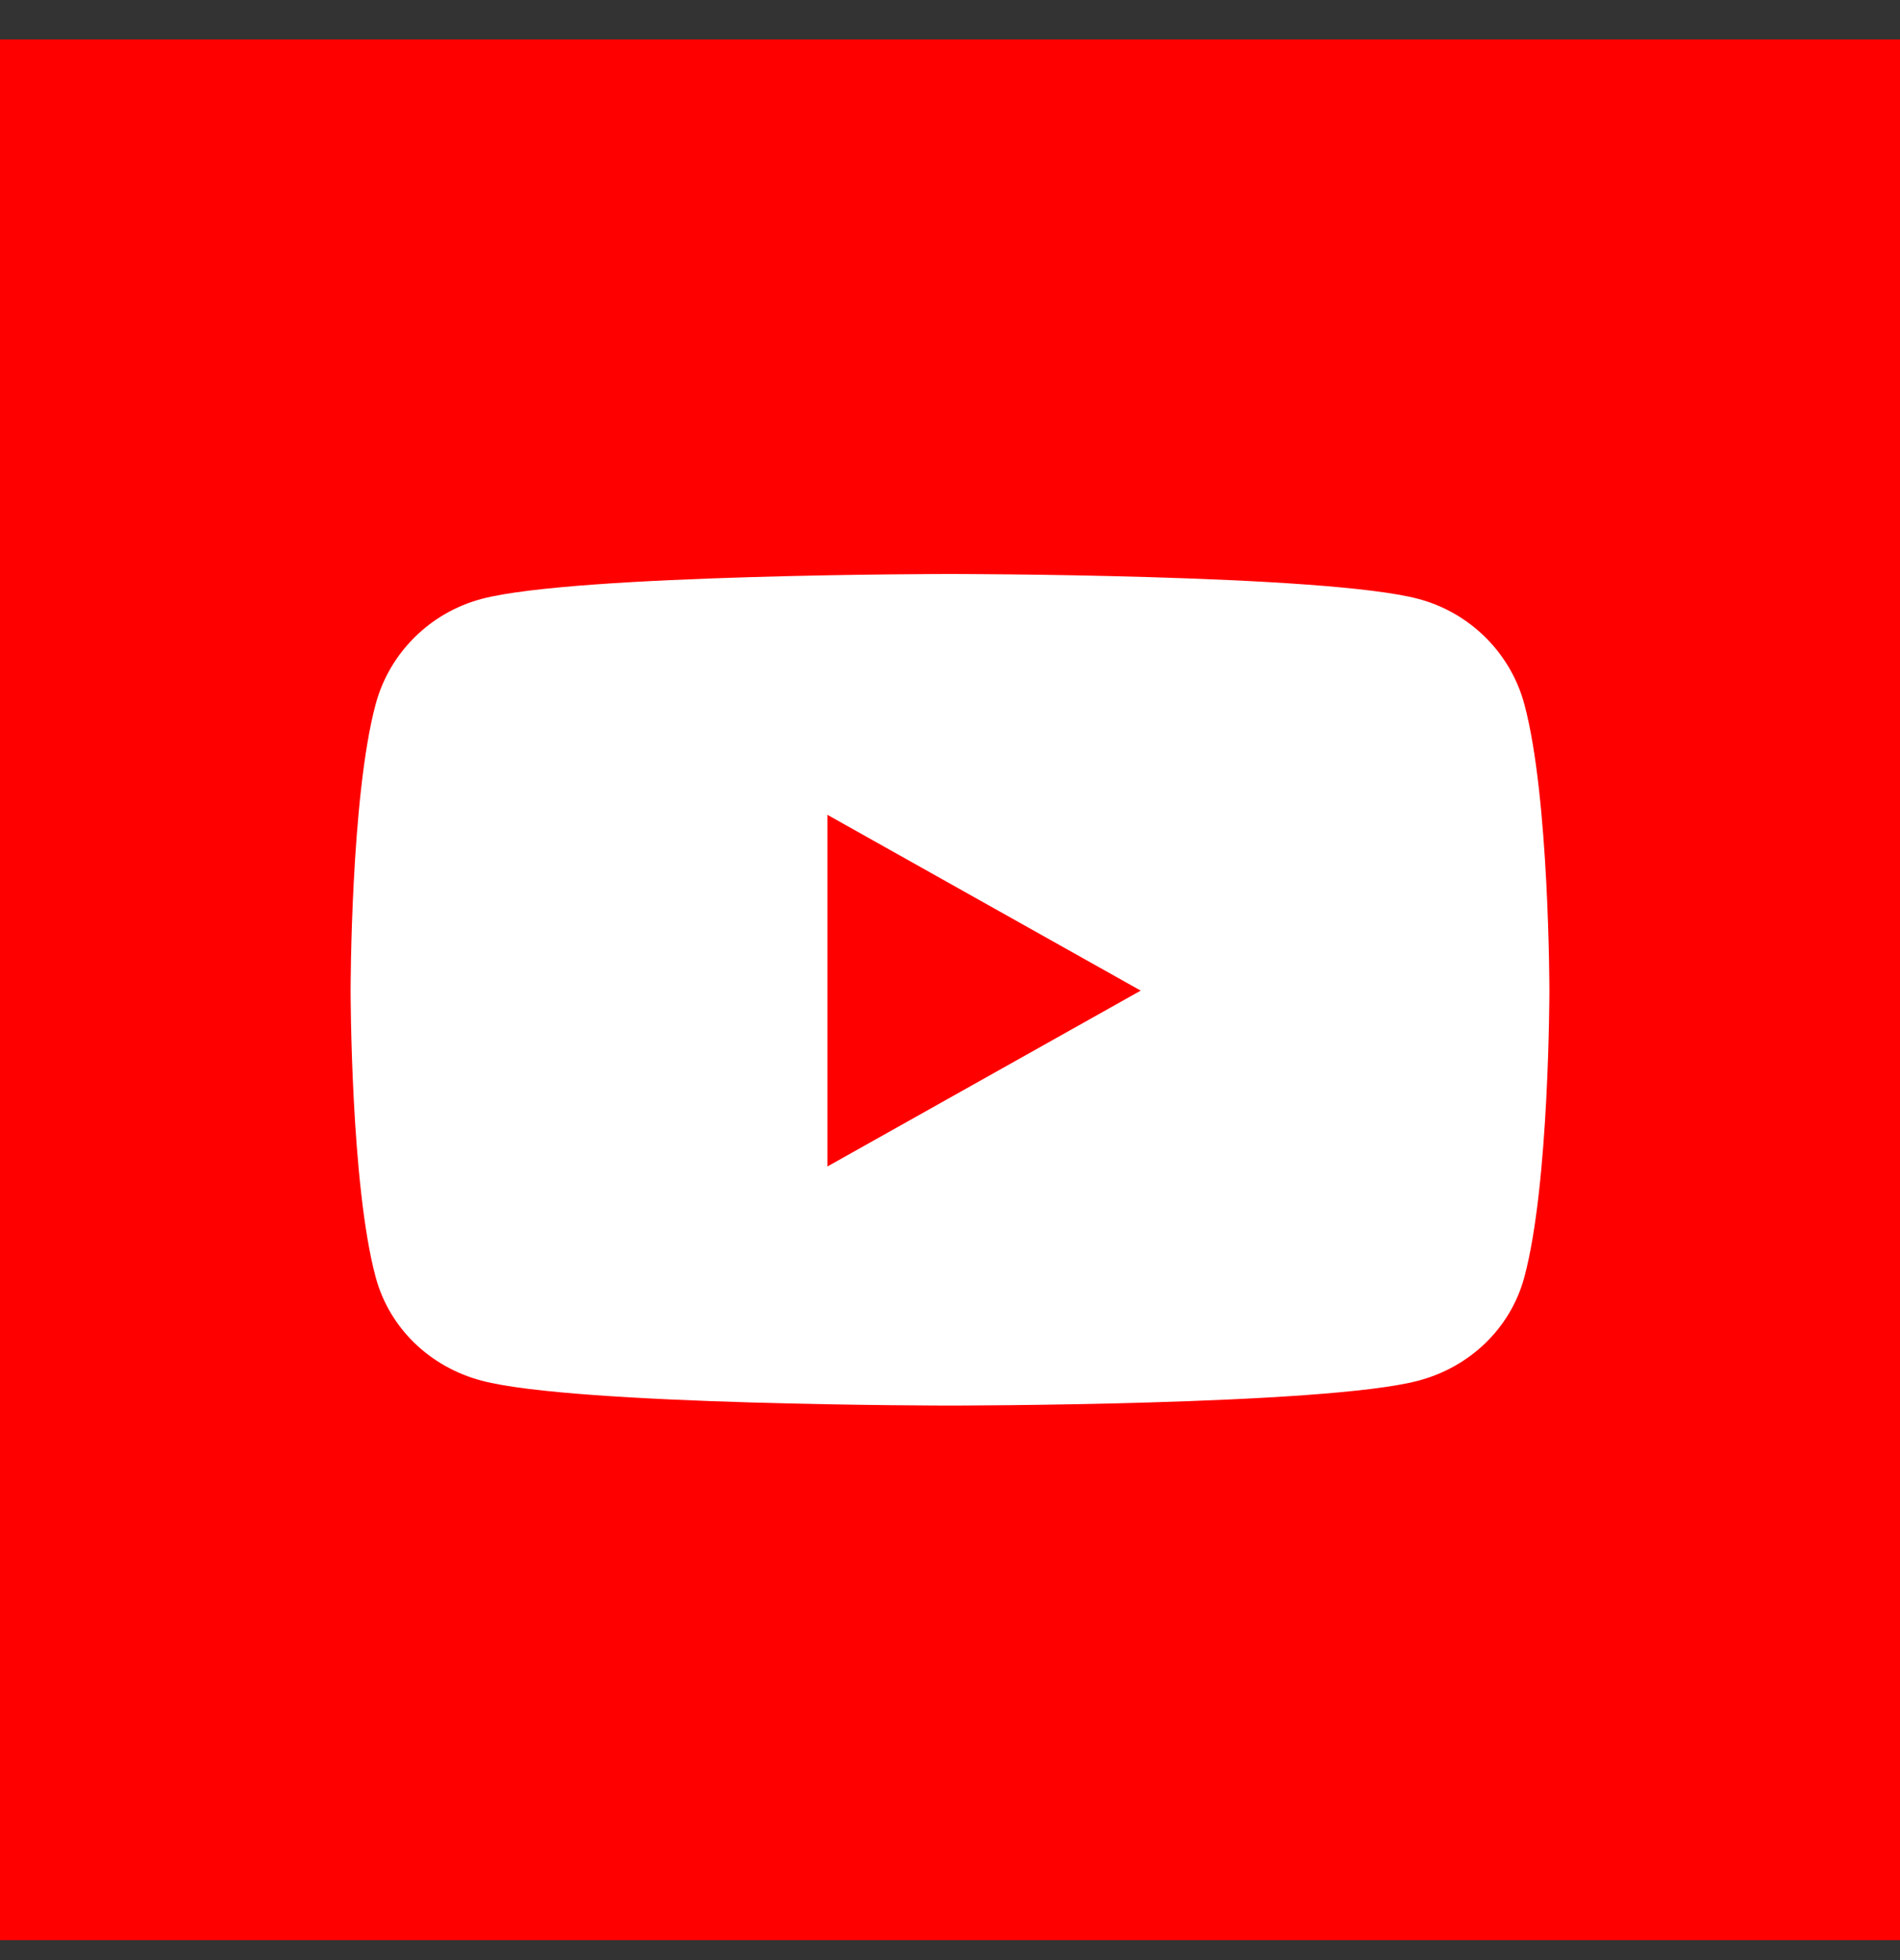
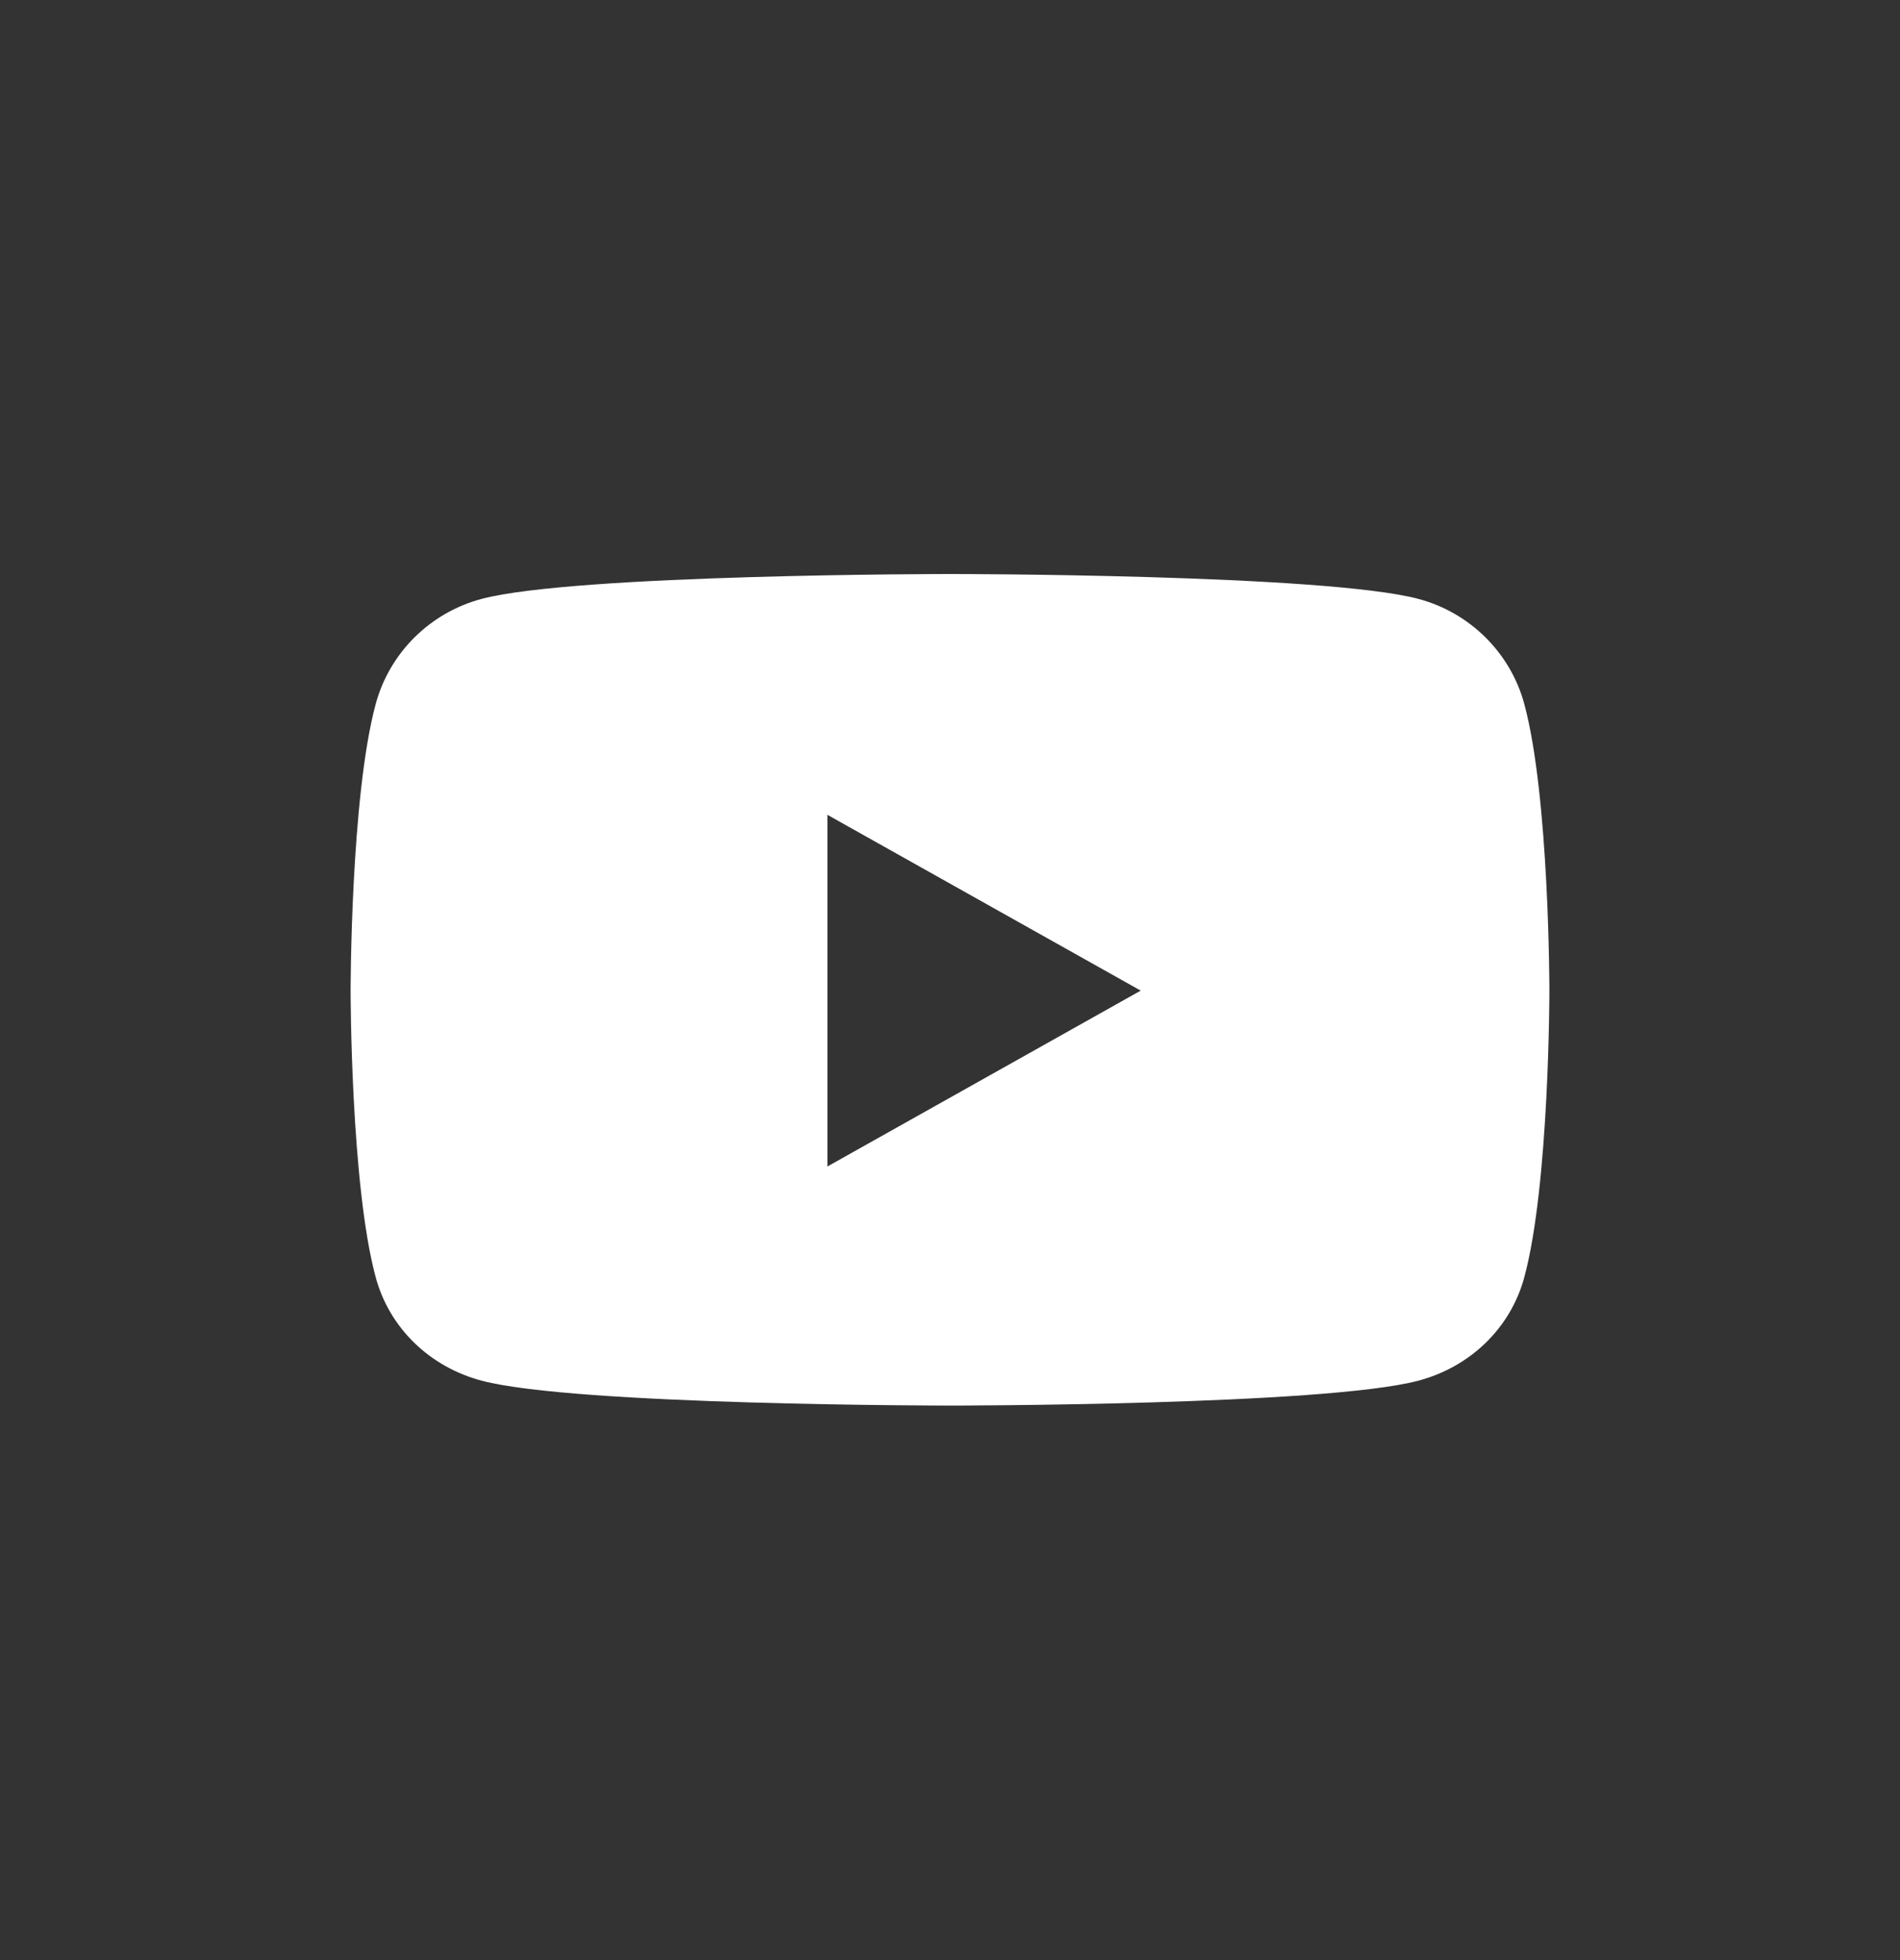
<svg xmlns="http://www.w3.org/2000/svg" width="32" height="33" viewBox="0 0 32 33" fill="none">
  <rect x="0" y="0" width="32" height="33" fill="#333333" stroke="none" />
-   <rect width="32" height="32" transform="translate(0 0.664)" fill="#FF0000" />
-   <path d="M25.673 11.855C25.441 10.992 24.756 10.313 23.888 10.083C22.313 9.664 16 9.664 16 9.664C16 9.664 9.686 9.664 8.112 10.083C7.243 10.313 6.559 10.992 6.327 11.855C5.905 13.418 5.905 16.678 5.905 16.678C5.905 16.678 5.905 19.939 6.327 21.502C6.559 22.364 7.243 23.015 8.112 23.245C9.686 23.664 16 23.664 16 23.664C16 23.664 22.313 23.664 23.888 23.245C24.756 23.015 25.441 22.364 25.673 21.502C26.095 19.939 26.095 16.678 26.095 16.678C26.095 16.678 26.095 13.418 25.673 11.855ZM13.935 19.639V13.718L19.212 16.678L13.935 19.639Z" fill="white" />
+   <path d="M25.673 11.855C25.441 10.992 24.756 10.313 23.888 10.083C22.313 9.664 16 9.664 16 9.664C16 9.664 9.686 9.664 8.112 10.083C7.243 10.313 6.559 10.992 6.327 11.855C5.905 13.418 5.905 16.678 5.905 16.678C5.905 16.678 5.905 19.939 6.327 21.502C6.559 22.364 7.243 23.015 8.112 23.245C9.686 23.664 16 23.664 16 23.664C16 23.664 22.313 23.664 23.888 23.245C24.756 23.015 25.441 22.364 25.673 21.502C26.095 19.939 26.095 16.678 26.095 16.678C26.095 16.678 26.095 13.418 25.673 11.855ZM13.935 19.639V13.718L19.212 16.678Z" fill="white" />
</svg>